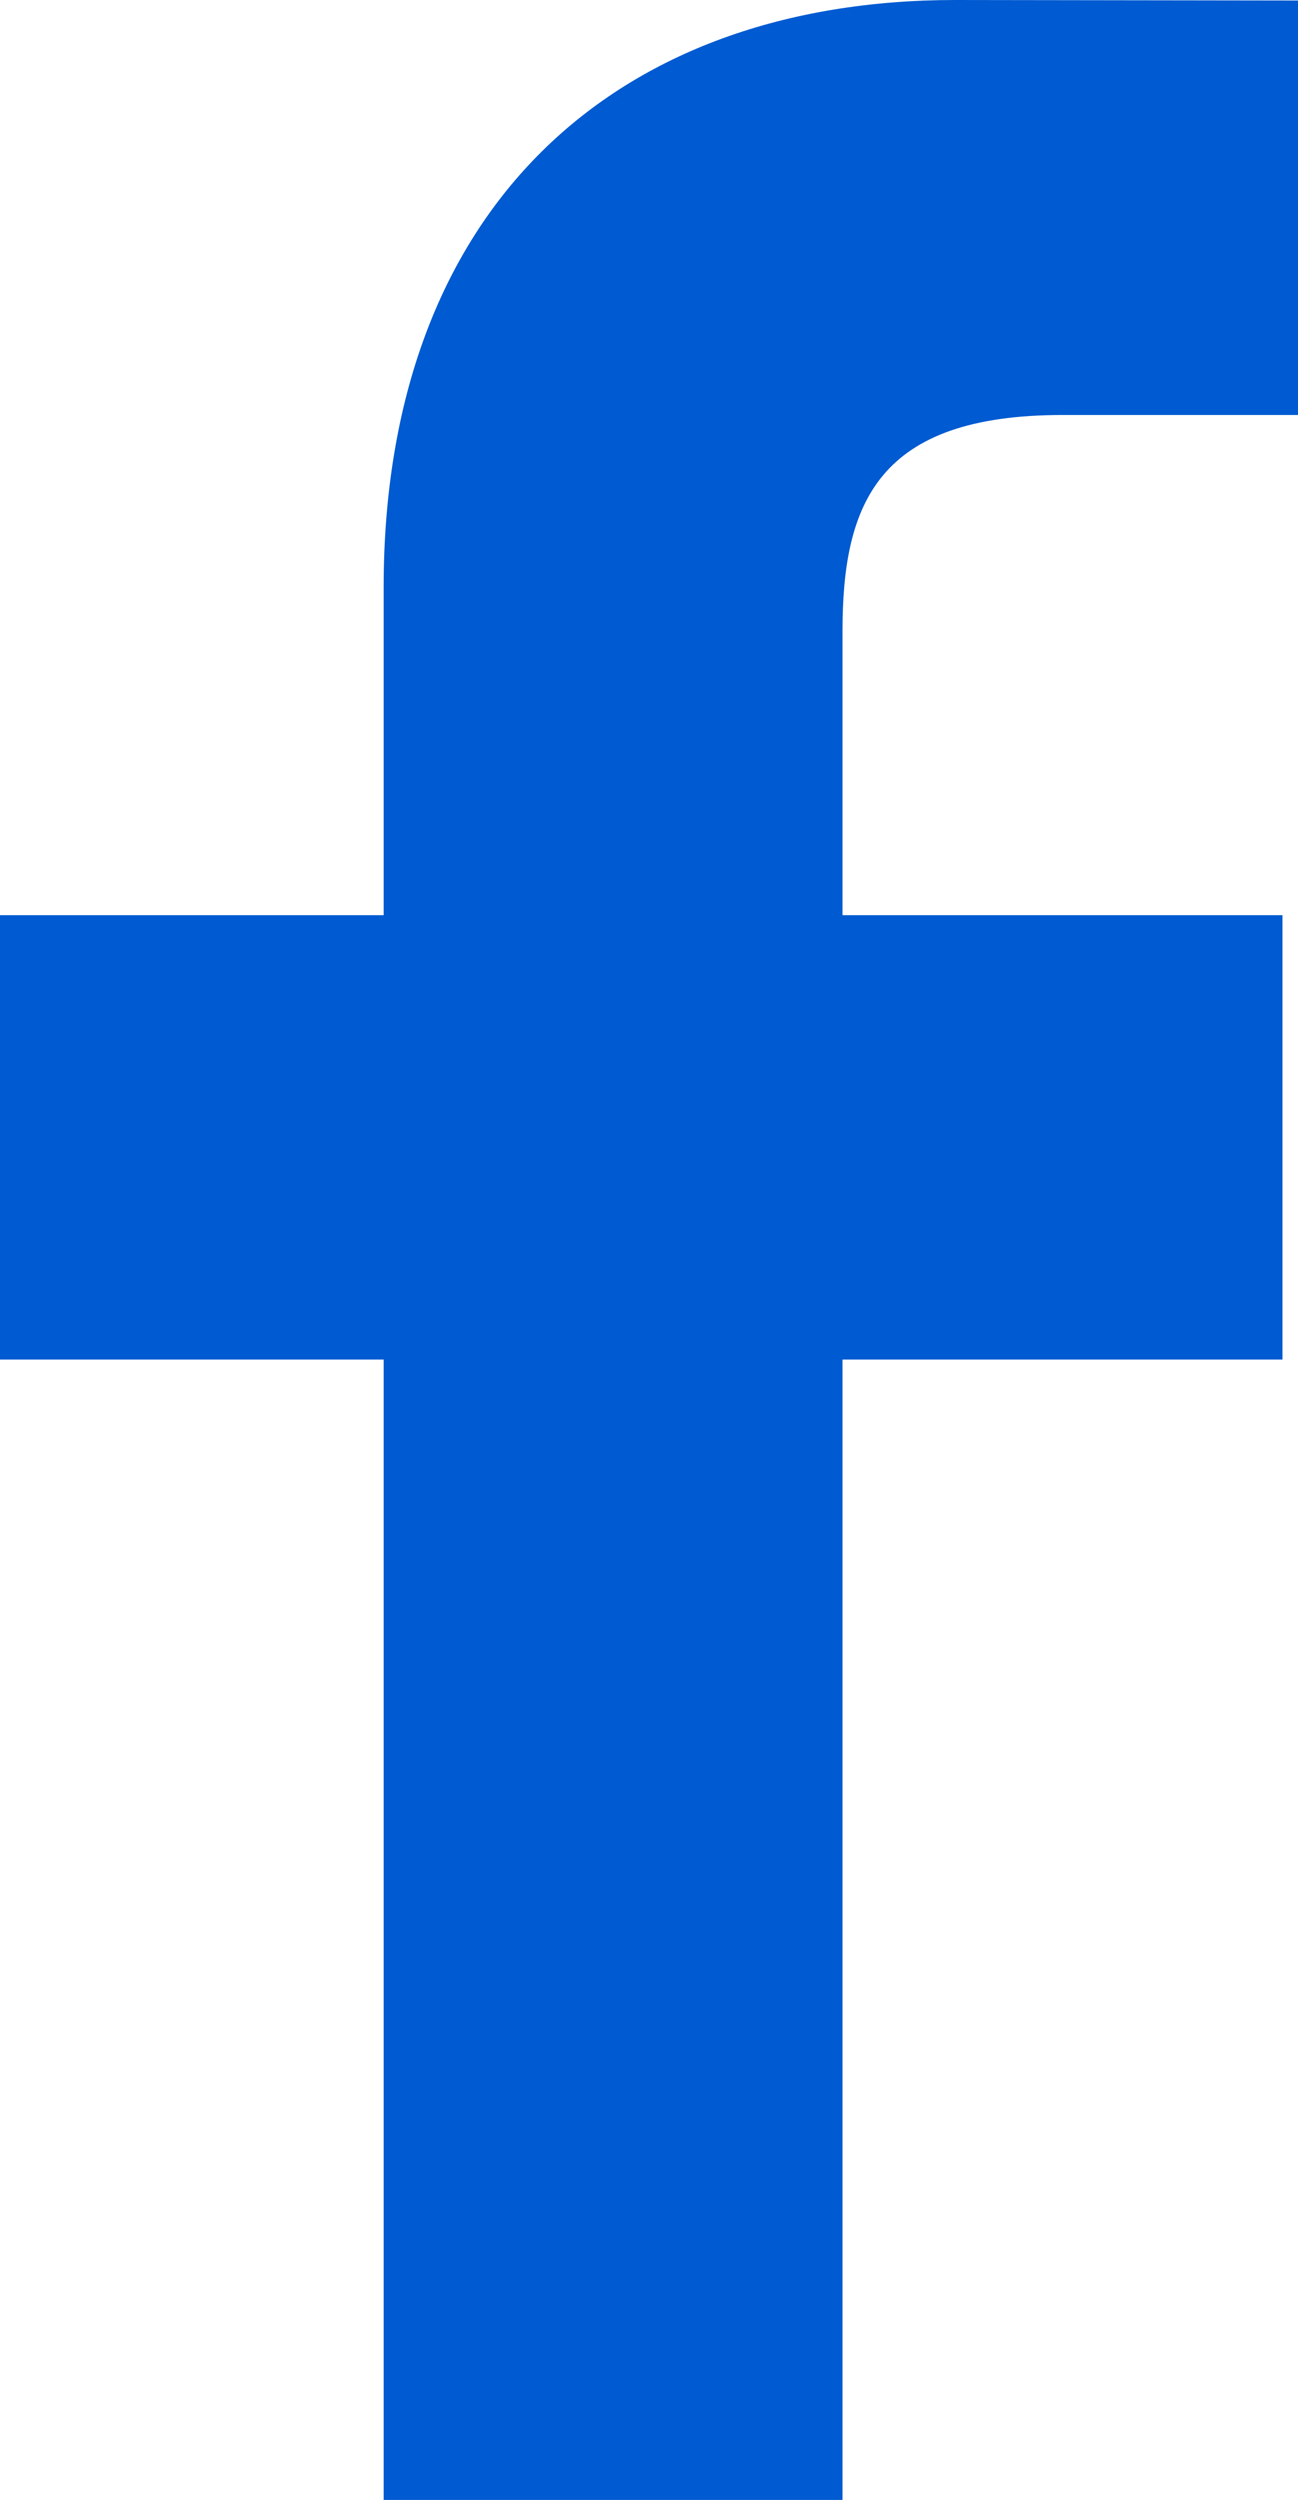
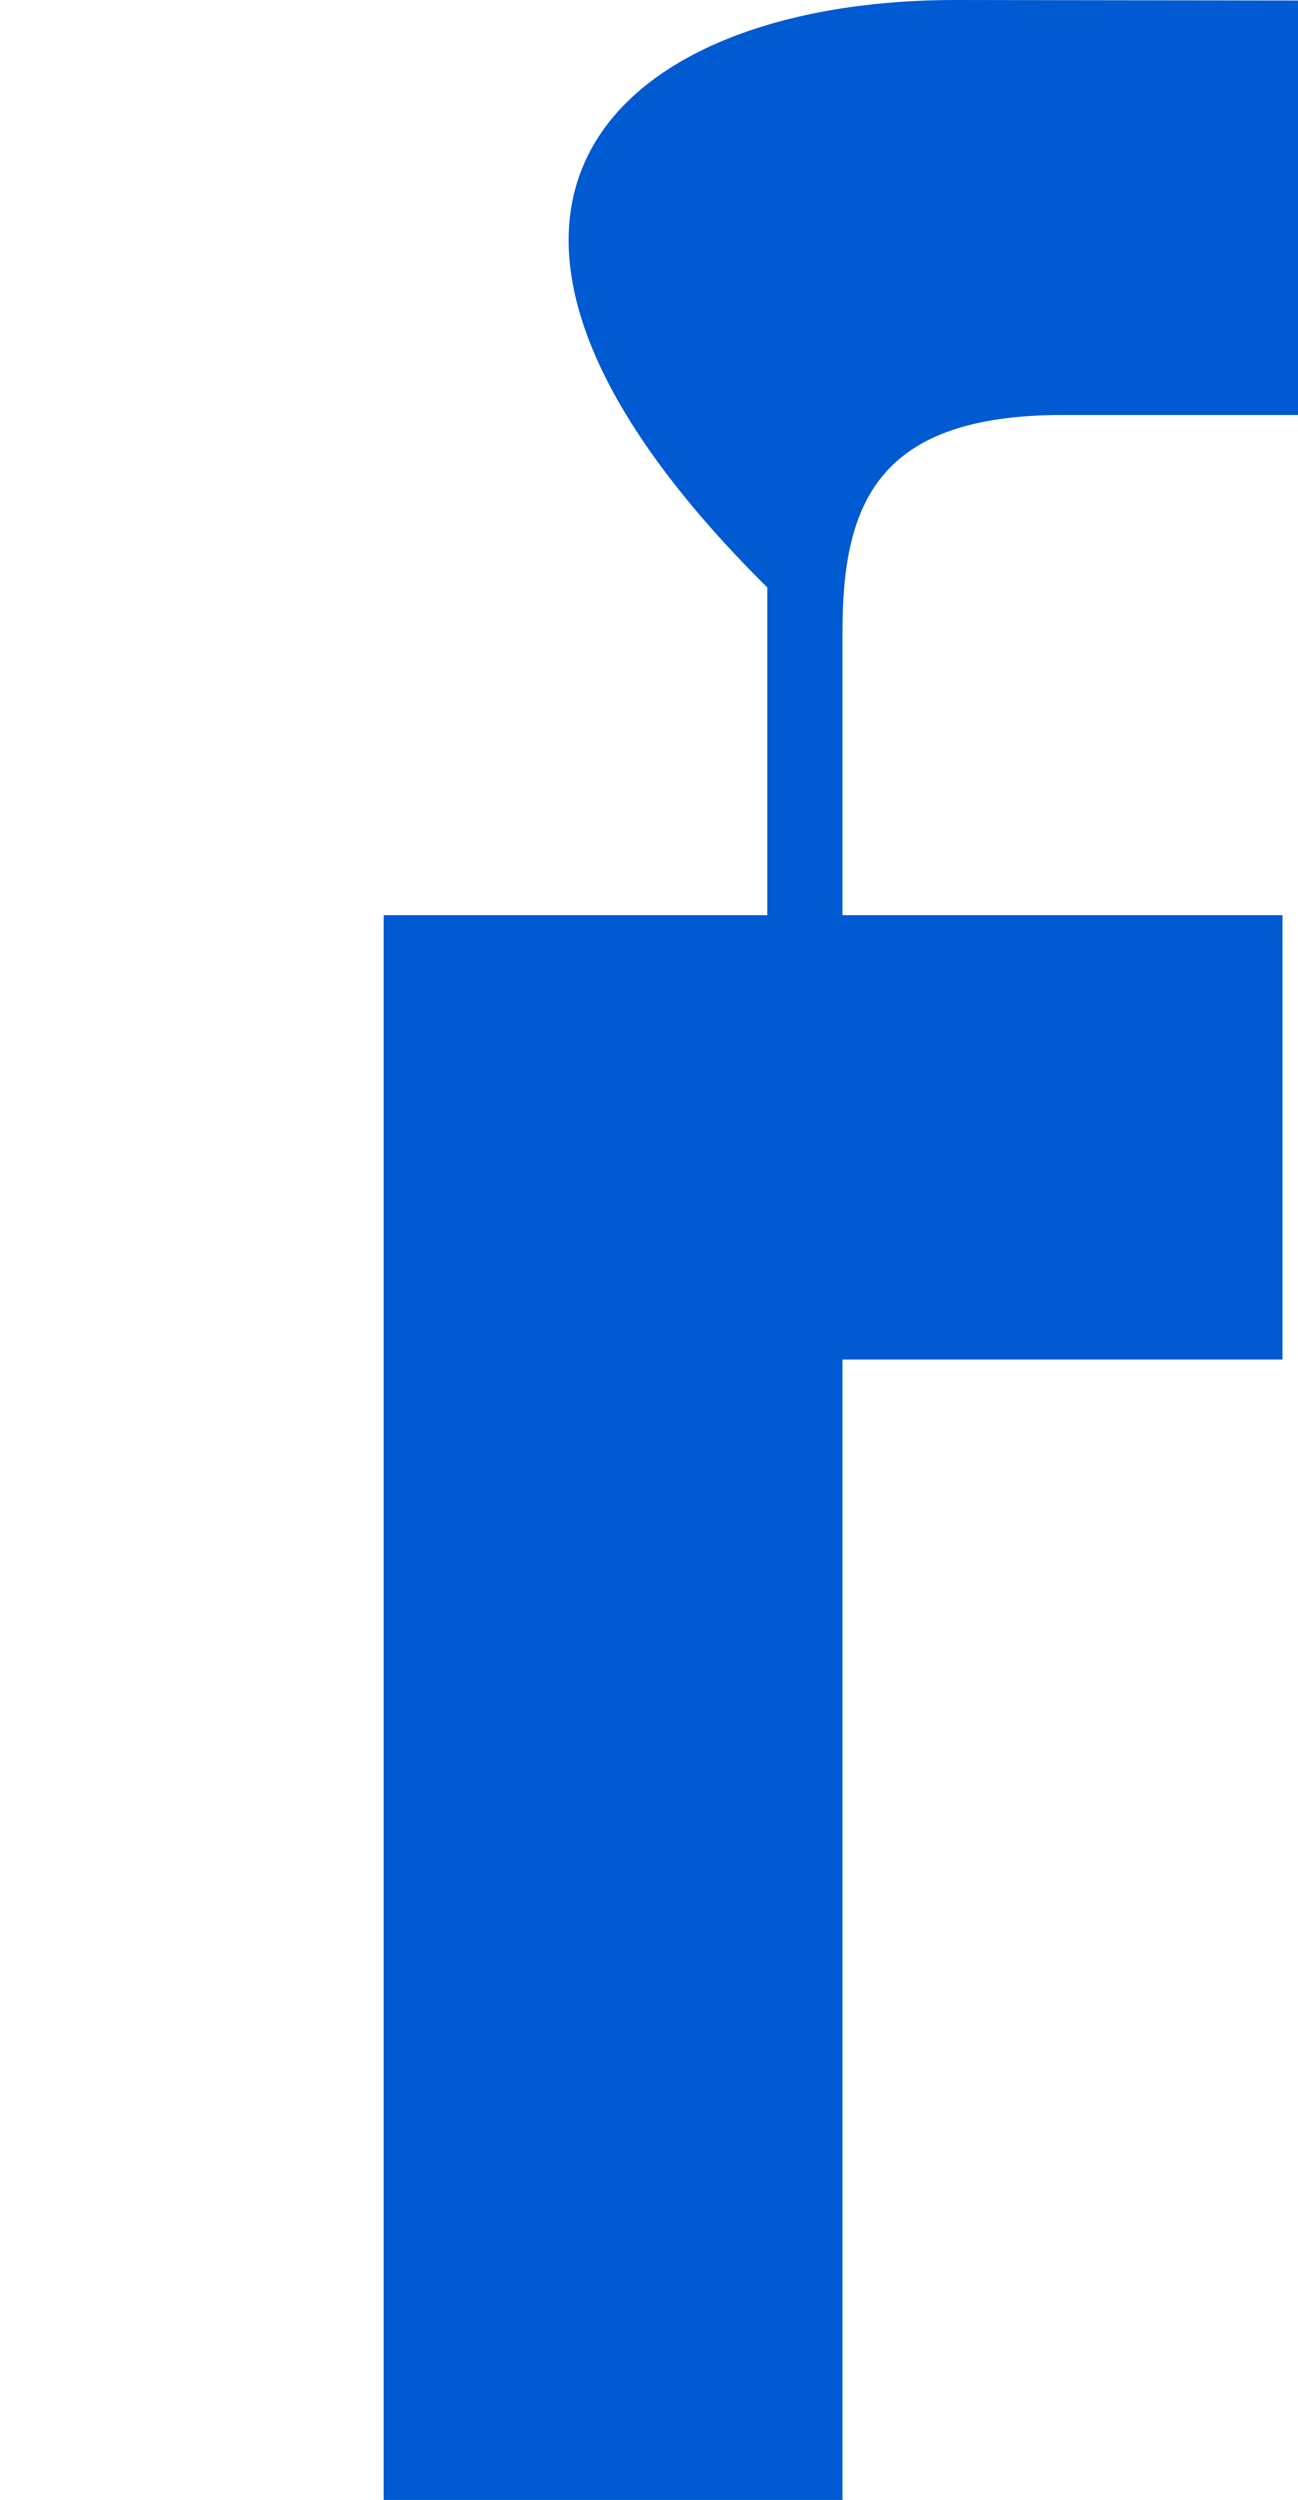
<svg xmlns="http://www.w3.org/2000/svg" id="facebook" width="12.464" height="24" viewBox="0 0 12.464 24">
-   <path id="facebook-2" data-name="facebook" d="M35.591,3.984H33.331c-1.771,0-2.114.842-2.114,2.077V8.786h4.225v4.266H31.217V24H26.811V13.052H23.127V8.786h3.684V5.64C26.811,1.988,29.041,0,32.3,0l3.292.005V3.984Z" transform="translate(-23.127 0)" fill="#005ad1" />
+   <path id="facebook-2" data-name="facebook" d="M35.591,3.984H33.331c-1.771,0-2.114.842-2.114,2.077V8.786h4.225v4.266H31.217V24H26.811V13.052V8.786h3.684V5.64C26.811,1.988,29.041,0,32.3,0l3.292.005V3.984Z" transform="translate(-23.127 0)" fill="#005ad1" />
</svg>